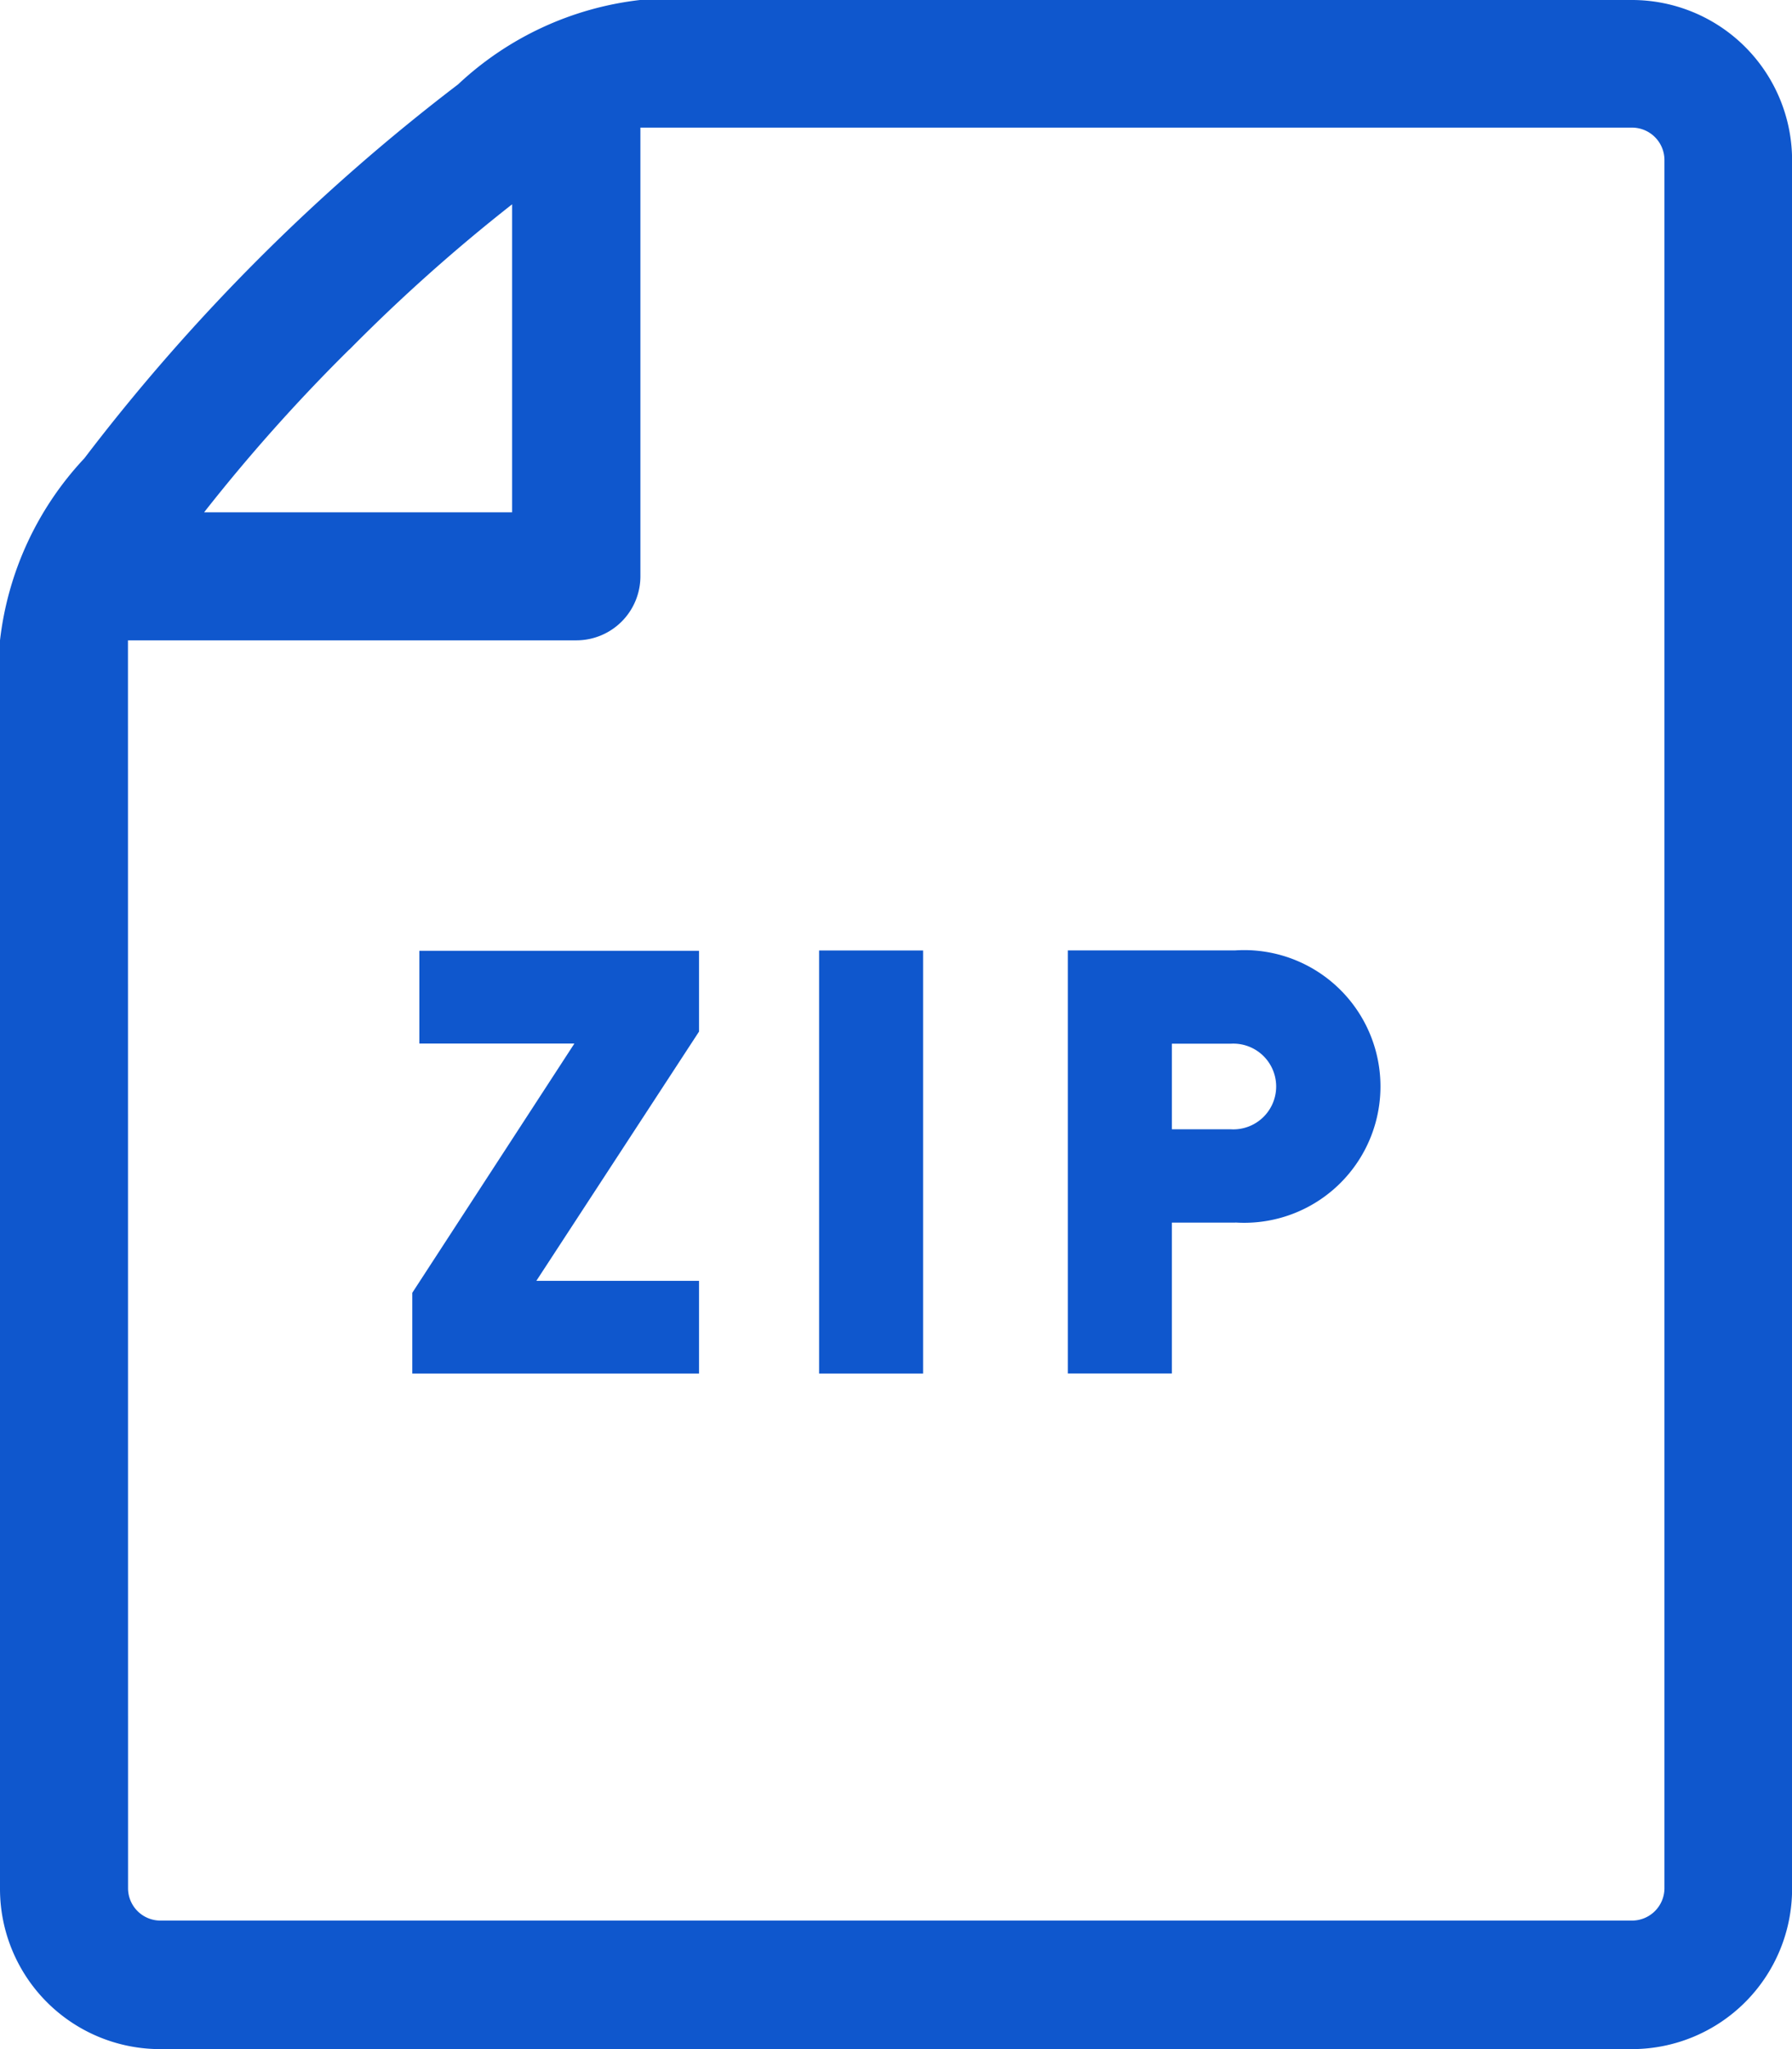
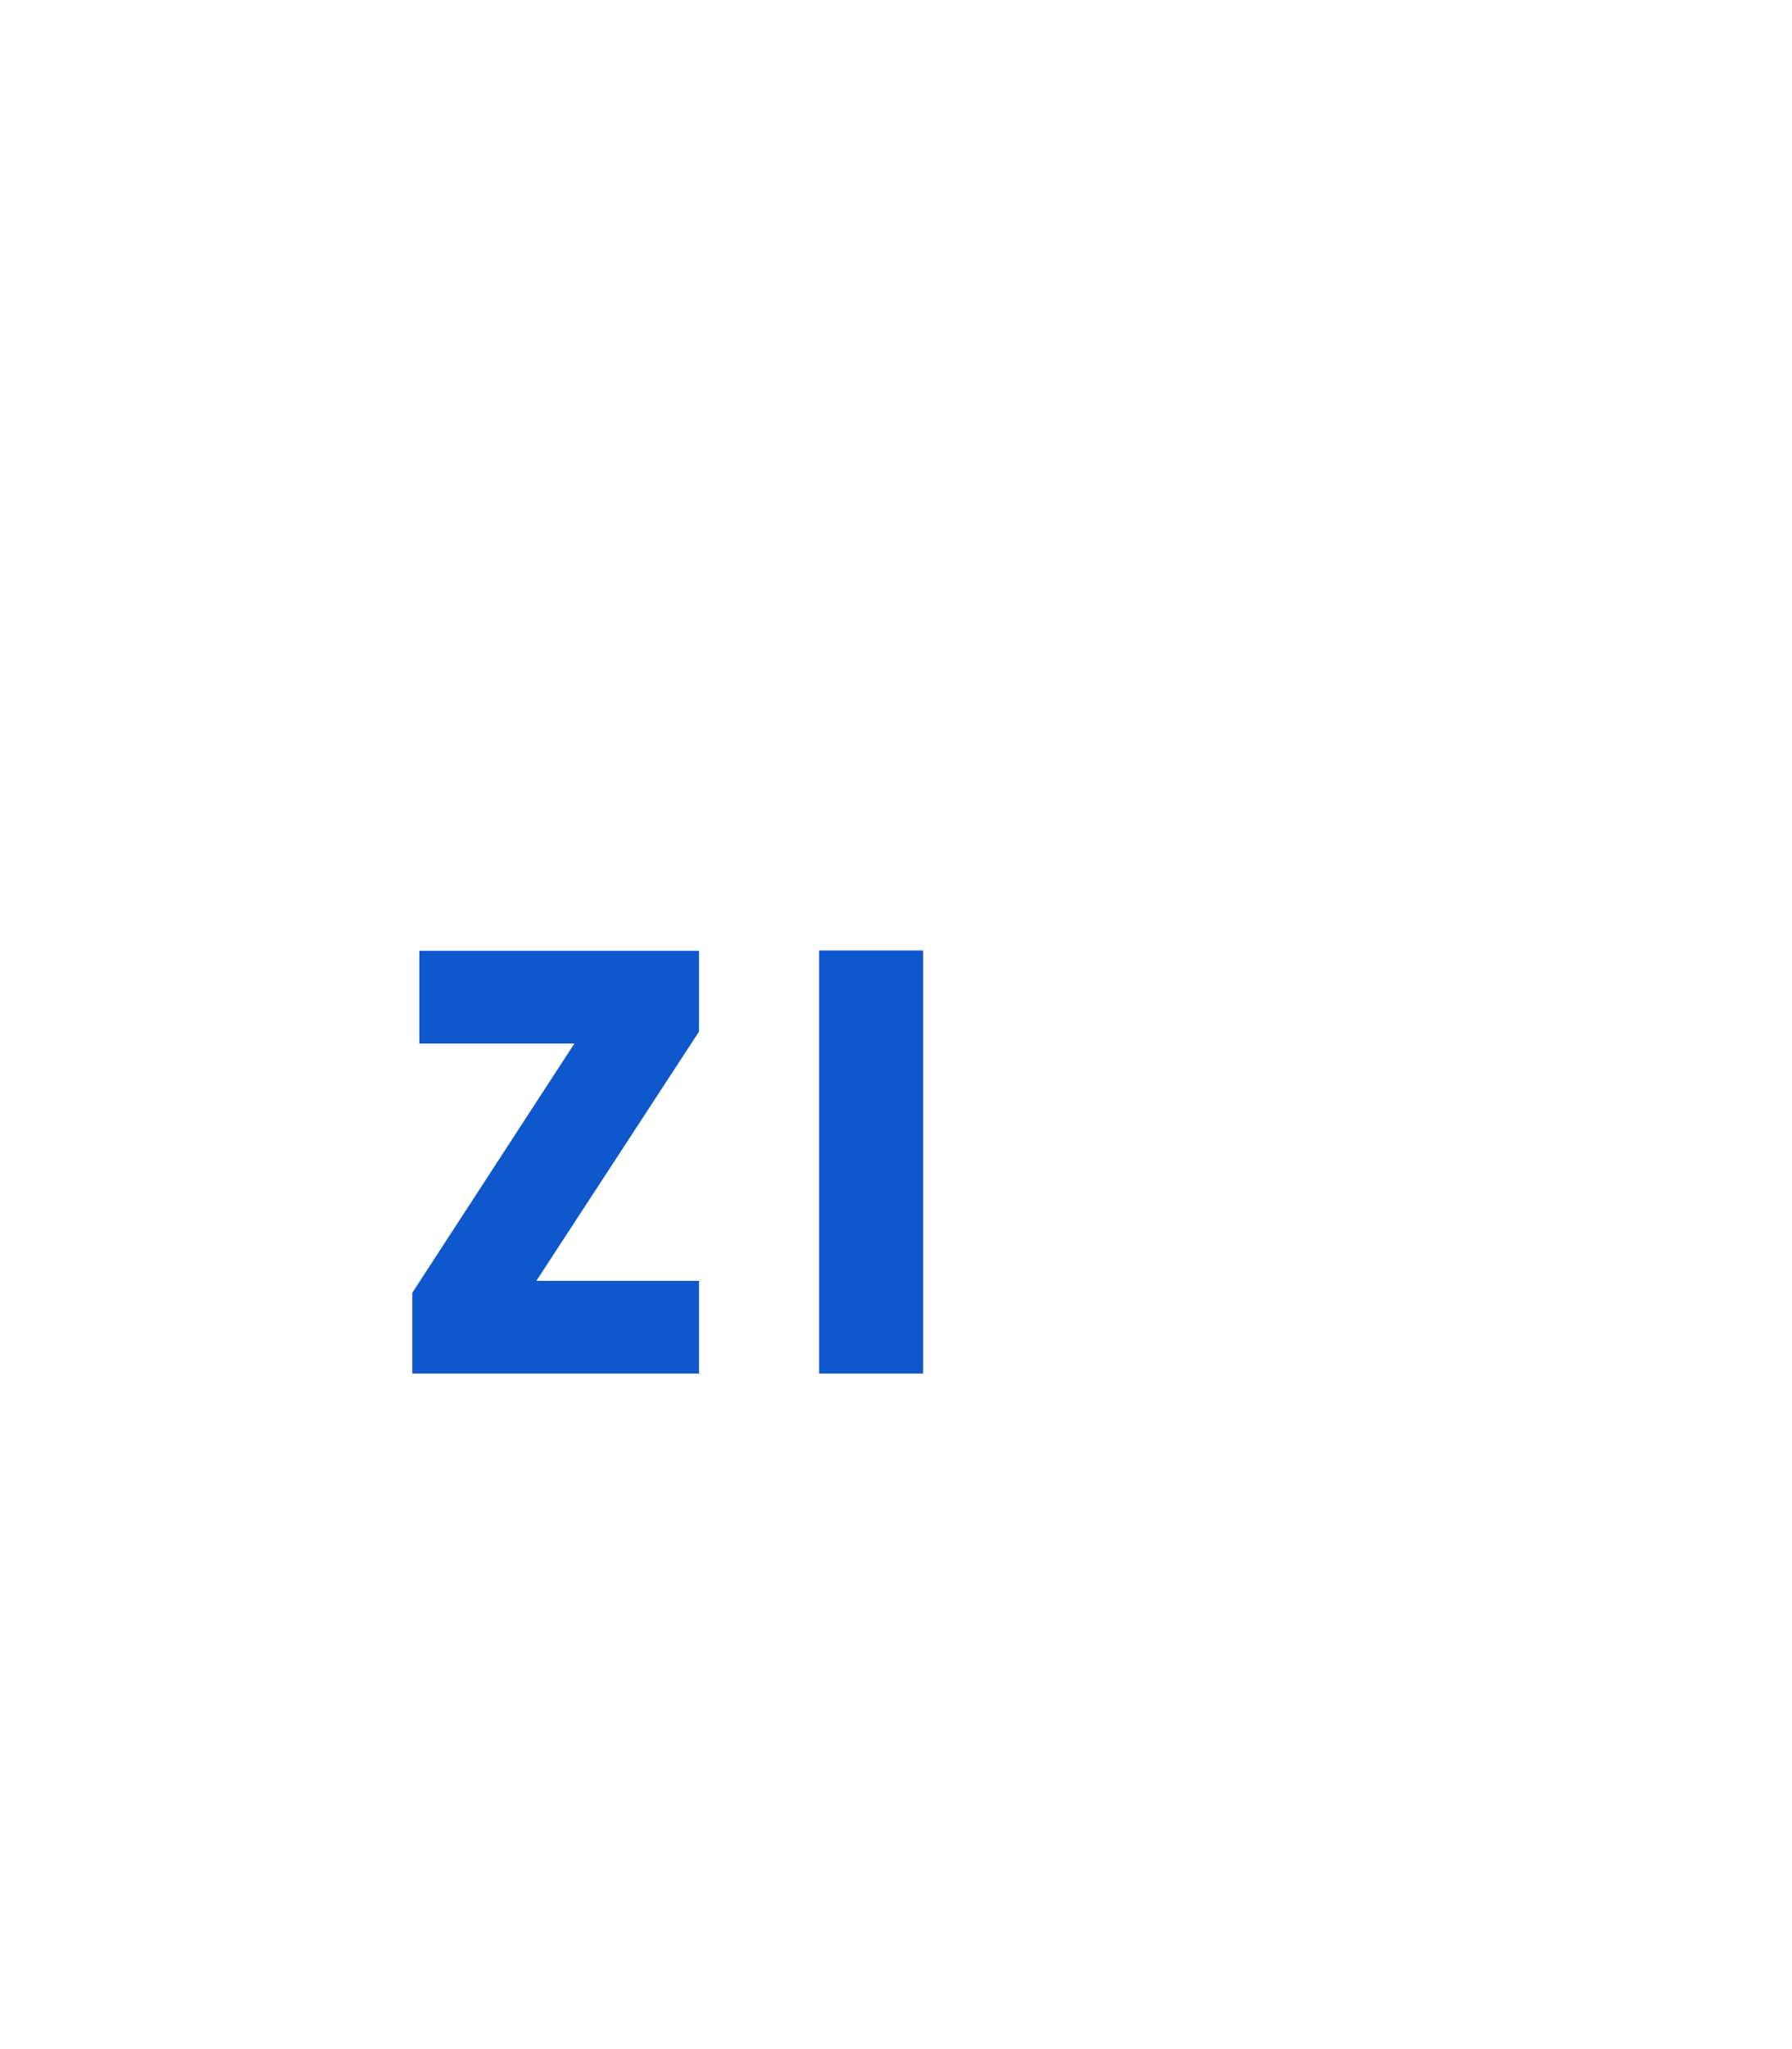
<svg xmlns="http://www.w3.org/2000/svg" width="21.58" height="24.664" viewBox="0 0 21.58 24.664">
  <g id="グループ_10525" data-name="グループ 10525" transform="translate(-696.407 -604)">
-     <path id="パス_2121" data-name="パス 2121" d="M696.407,611.707v15.029a1.929,1.929,0,0,0,1.927,1.927h17.727a1.929,1.929,0,0,0,1.927-1.927v-20.81A1.929,1.929,0,0,0,716.061,604H704.114a3.841,3.841,0,0,0-2.191,1.016,23.812,23.812,0,0,0-4.5,4.5A3.841,3.841,0,0,0,696.407,611.707Zm4.208-3.5a20.781,20.781,0,0,1,1.959-1.748v3.707h-3.709a20.976,20.976,0,0,1,1.748-1.959Zm-2.667,3.5h5.4a.771.771,0,0,0,.771-.771v-5.4h11.947a.391.391,0,0,1,.385.385v20.81a.391.391,0,0,1-.385.385H698.334a.39.39,0,0,1-.385-.385Z" fill="#0f57cd" />
    <g id="グループ_10524" data-name="グループ 10524" transform="translate(701.372 615.44)">
      <path id="パス_2122" data-name="パス 2122" d="M710.459,641.466v-.972l1.952-3h-1.867v-1.116h3.368v.972l-1.959,3h1.959v1.116Z" transform="translate(-710.459 -636.374)" fill="#0f57cd" />
      <path id="パス_2123" data-name="パス 2123" d="M724.322,641.466v-5.092h1.252v5.092Z" transform="translate(-719.423 -636.374)" fill="#0f57cd" />
-       <path id="パス_2124" data-name="パス 2124" d="M734.818,639.649h-.765v1.816H732.8v-5.092h2.017a1.641,1.641,0,1,1,0,3.275Zm-.057-2.153h-.708v1.03h.708a.516.516,0,1,0,0-1.03Z" transform="translate(-724.906 -636.374)" fill="#0f57cd" />
    </g>
  </g>
</svg>